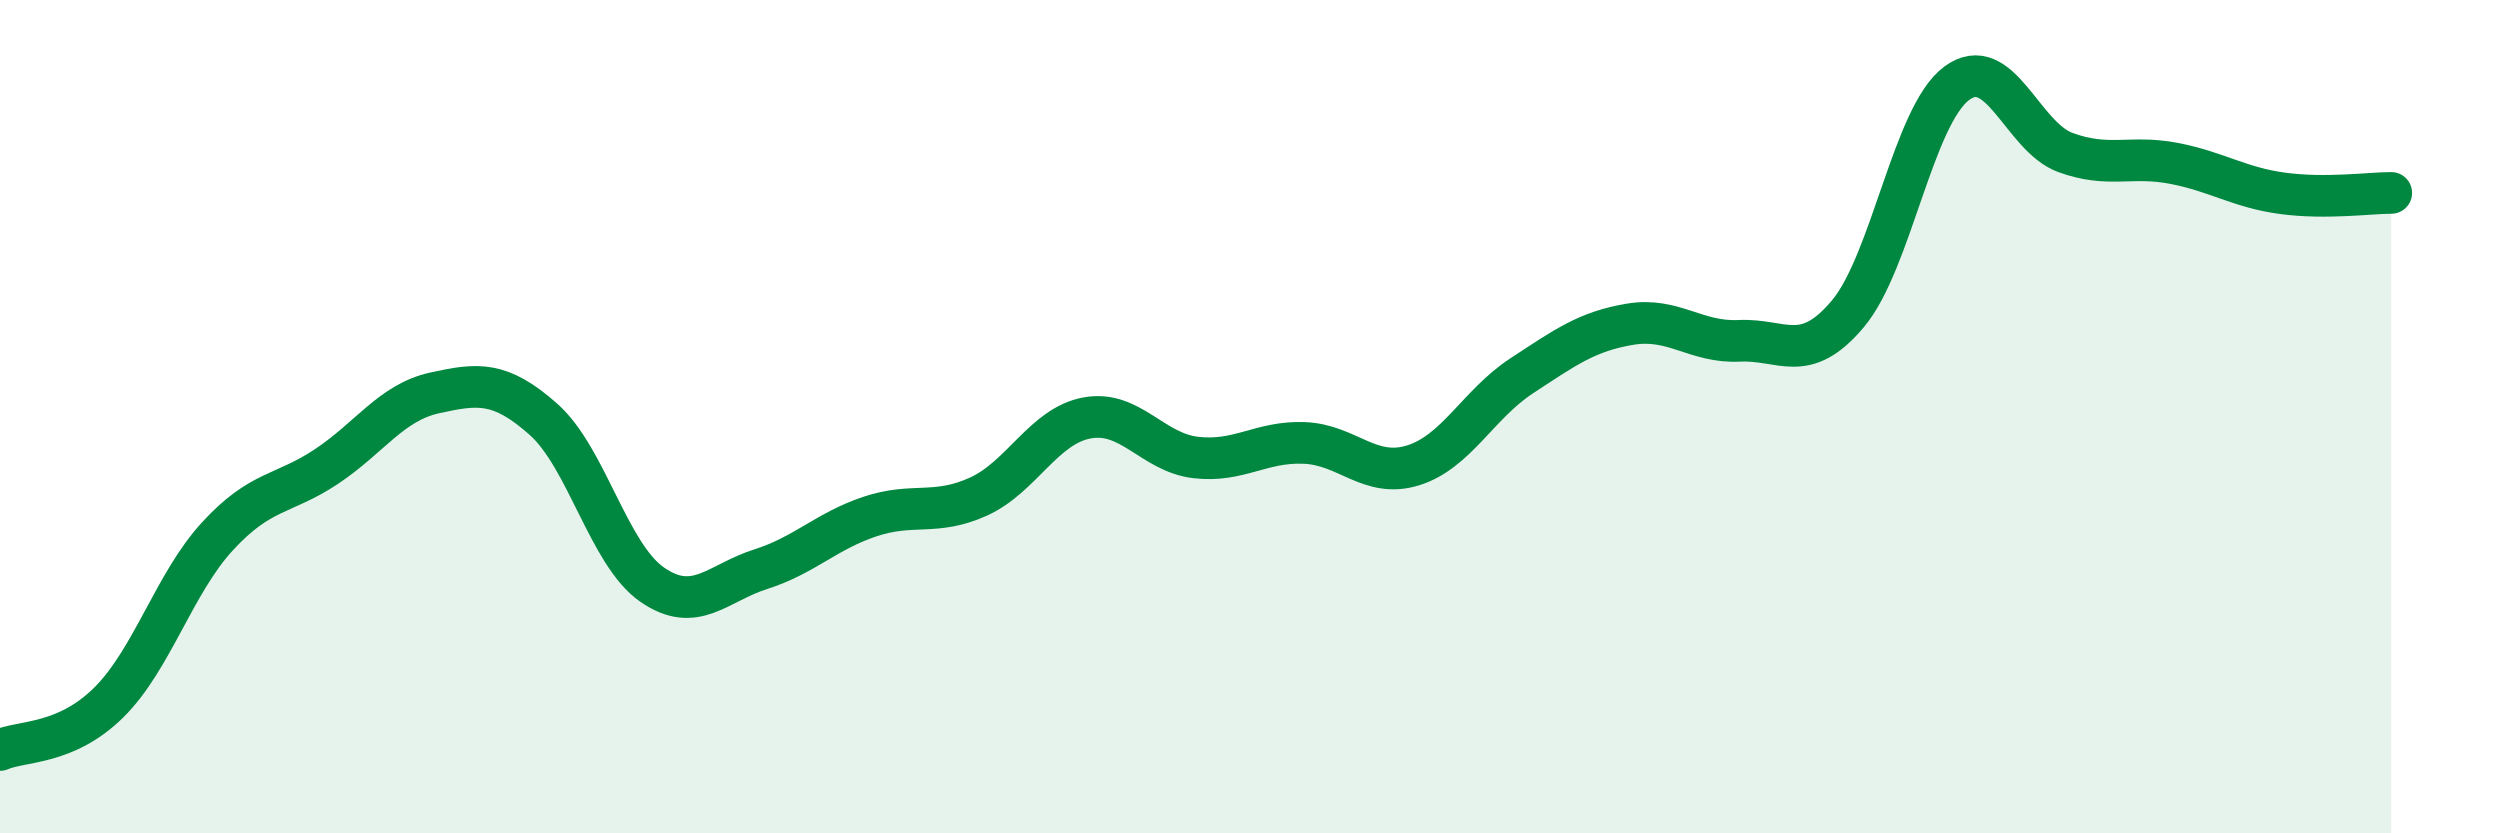
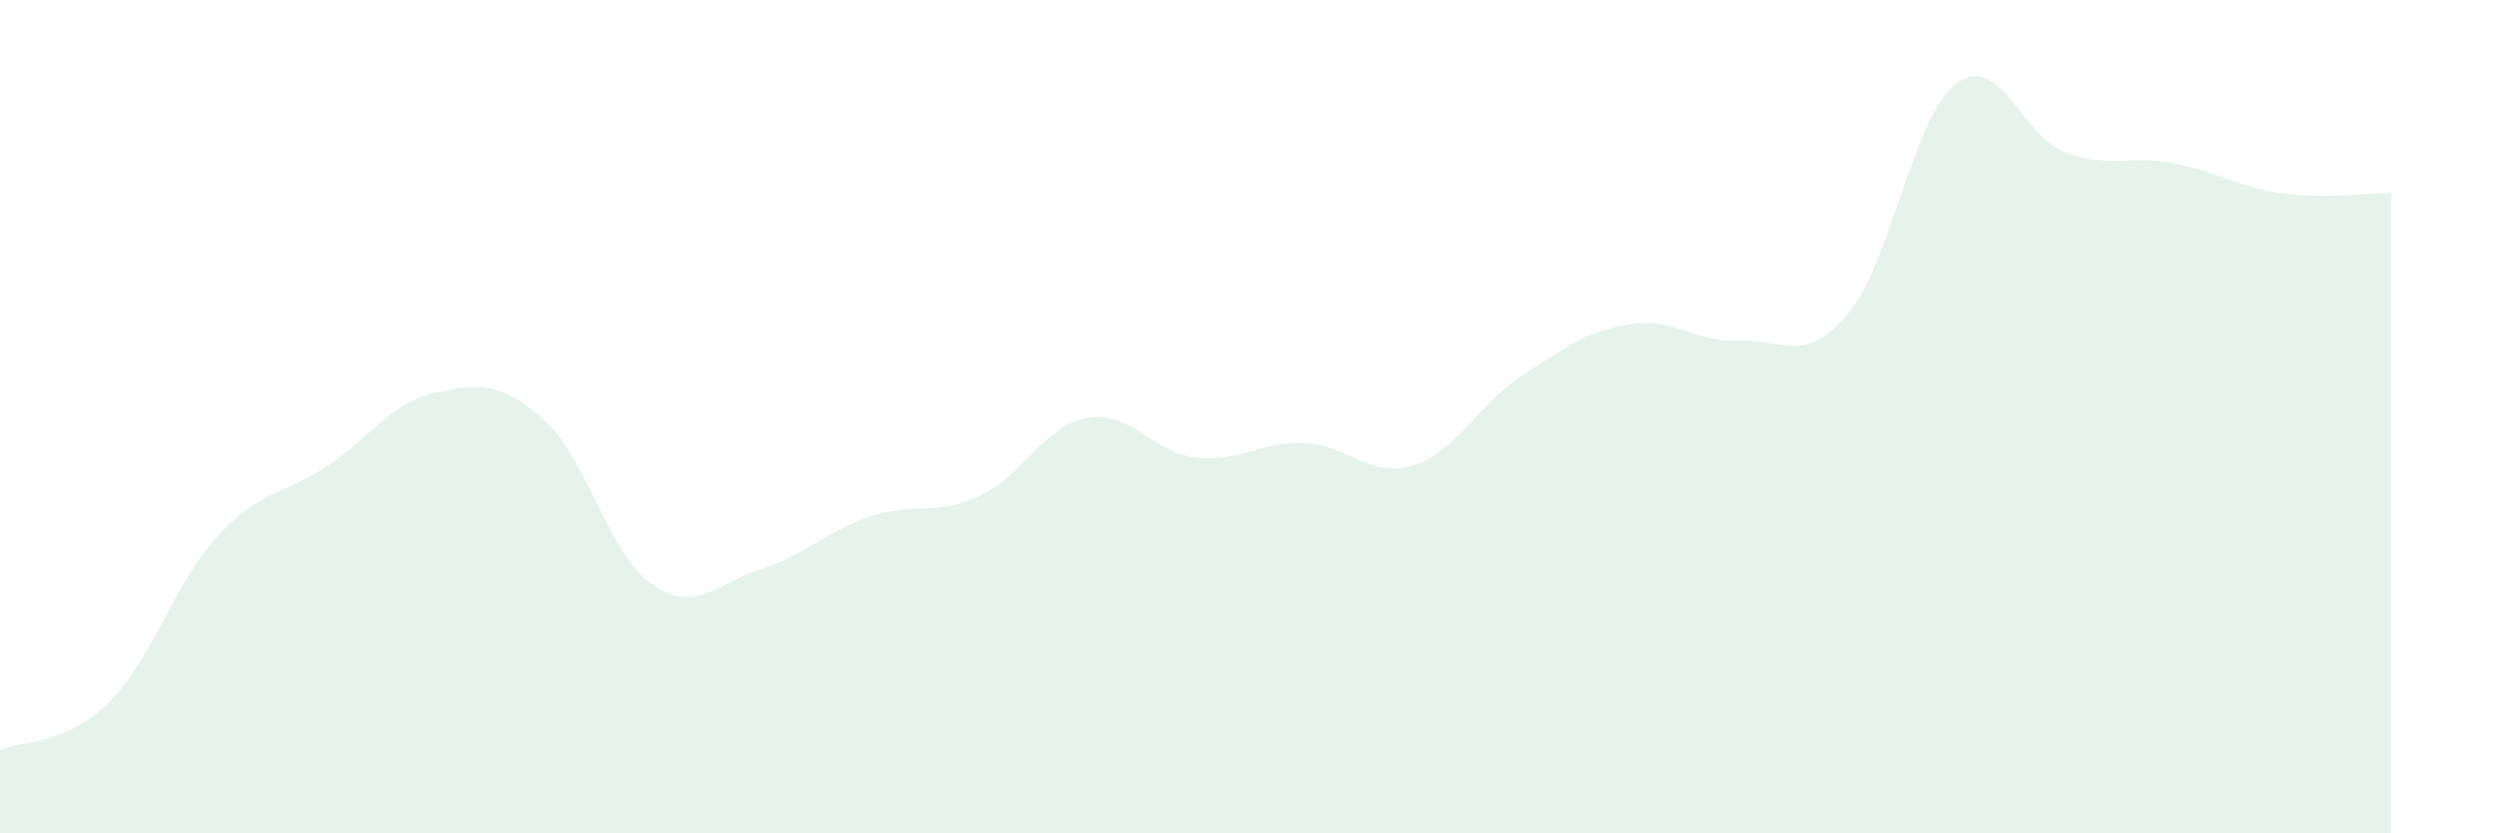
<svg xmlns="http://www.w3.org/2000/svg" width="60" height="20" viewBox="0 0 60 20">
  <path d="M 0,18 C 0.52,17.77 1.57,17.89 2.61,16.86 C 3.65,15.83 4.18,14 5.22,12.87 C 6.26,11.74 6.79,11.89 7.83,11.2 C 8.87,10.51 9.39,9.66 10.43,9.43 C 11.47,9.2 12,9.14 13.04,10.06 C 14.08,10.98 14.61,13.31 15.65,14.03 C 16.69,14.75 17.22,13.99 18.26,13.66 C 19.3,13.33 19.83,12.75 20.87,12.4 C 21.91,12.05 22.44,12.39 23.48,11.92 C 24.52,11.45 25.05,10.22 26.09,10.03 C 27.13,9.84 27.66,10.86 28.7,10.98 C 29.74,11.1 30.26,10.59 31.3,10.63 C 32.34,10.67 32.87,11.49 33.91,11.17 C 34.95,10.85 35.48,9.7 36.52,9.02 C 37.56,8.34 38.09,7.95 39.13,7.78 C 40.17,7.61 40.7,8.23 41.74,8.18 C 42.78,8.13 43.31,8.77 44.35,7.53 C 45.39,6.29 45.92,2.77 46.96,2 C 48,1.23 48.53,3.28 49.57,3.66 C 50.61,4.04 51.13,3.72 52.17,3.92 C 53.21,4.12 53.74,4.5 54.78,4.64 C 55.82,4.78 56.87,4.63 57.39,4.63L57.39 20L0 20Z" fill="#008740" opacity="0.1" stroke-linecap="round" stroke-linejoin="round" />
-   <path d="M 0,18 C 0.52,17.77 1.57,17.89 2.61,16.86 C 3.65,15.83 4.18,14 5.22,12.87 C 6.26,11.74 6.79,11.89 7.83,11.2 C 8.87,10.51 9.39,9.66 10.43,9.43 C 11.47,9.2 12,9.14 13.04,10.06 C 14.08,10.98 14.61,13.31 15.65,14.03 C 16.69,14.75 17.22,13.99 18.26,13.66 C 19.3,13.33 19.83,12.75 20.87,12.4 C 21.91,12.05 22.44,12.39 23.48,11.92 C 24.52,11.45 25.05,10.22 26.09,10.03 C 27.13,9.84 27.66,10.86 28.7,10.98 C 29.74,11.1 30.26,10.59 31.3,10.63 C 32.34,10.67 32.87,11.49 33.91,11.17 C 34.95,10.85 35.48,9.7 36.52,9.02 C 37.56,8.34 38.09,7.95 39.13,7.78 C 40.17,7.61 40.7,8.23 41.74,8.18 C 42.78,8.13 43.31,8.77 44.35,7.53 C 45.39,6.29 45.92,2.77 46.96,2 C 48,1.23 48.53,3.28 49.57,3.66 C 50.61,4.04 51.13,3.72 52.17,3.92 C 53.21,4.12 53.74,4.5 54.78,4.64 C 55.82,4.78 56.87,4.63 57.39,4.63" stroke="#008740" stroke-width="1" fill="none" stroke-linecap="round" stroke-linejoin="round" />
</svg>